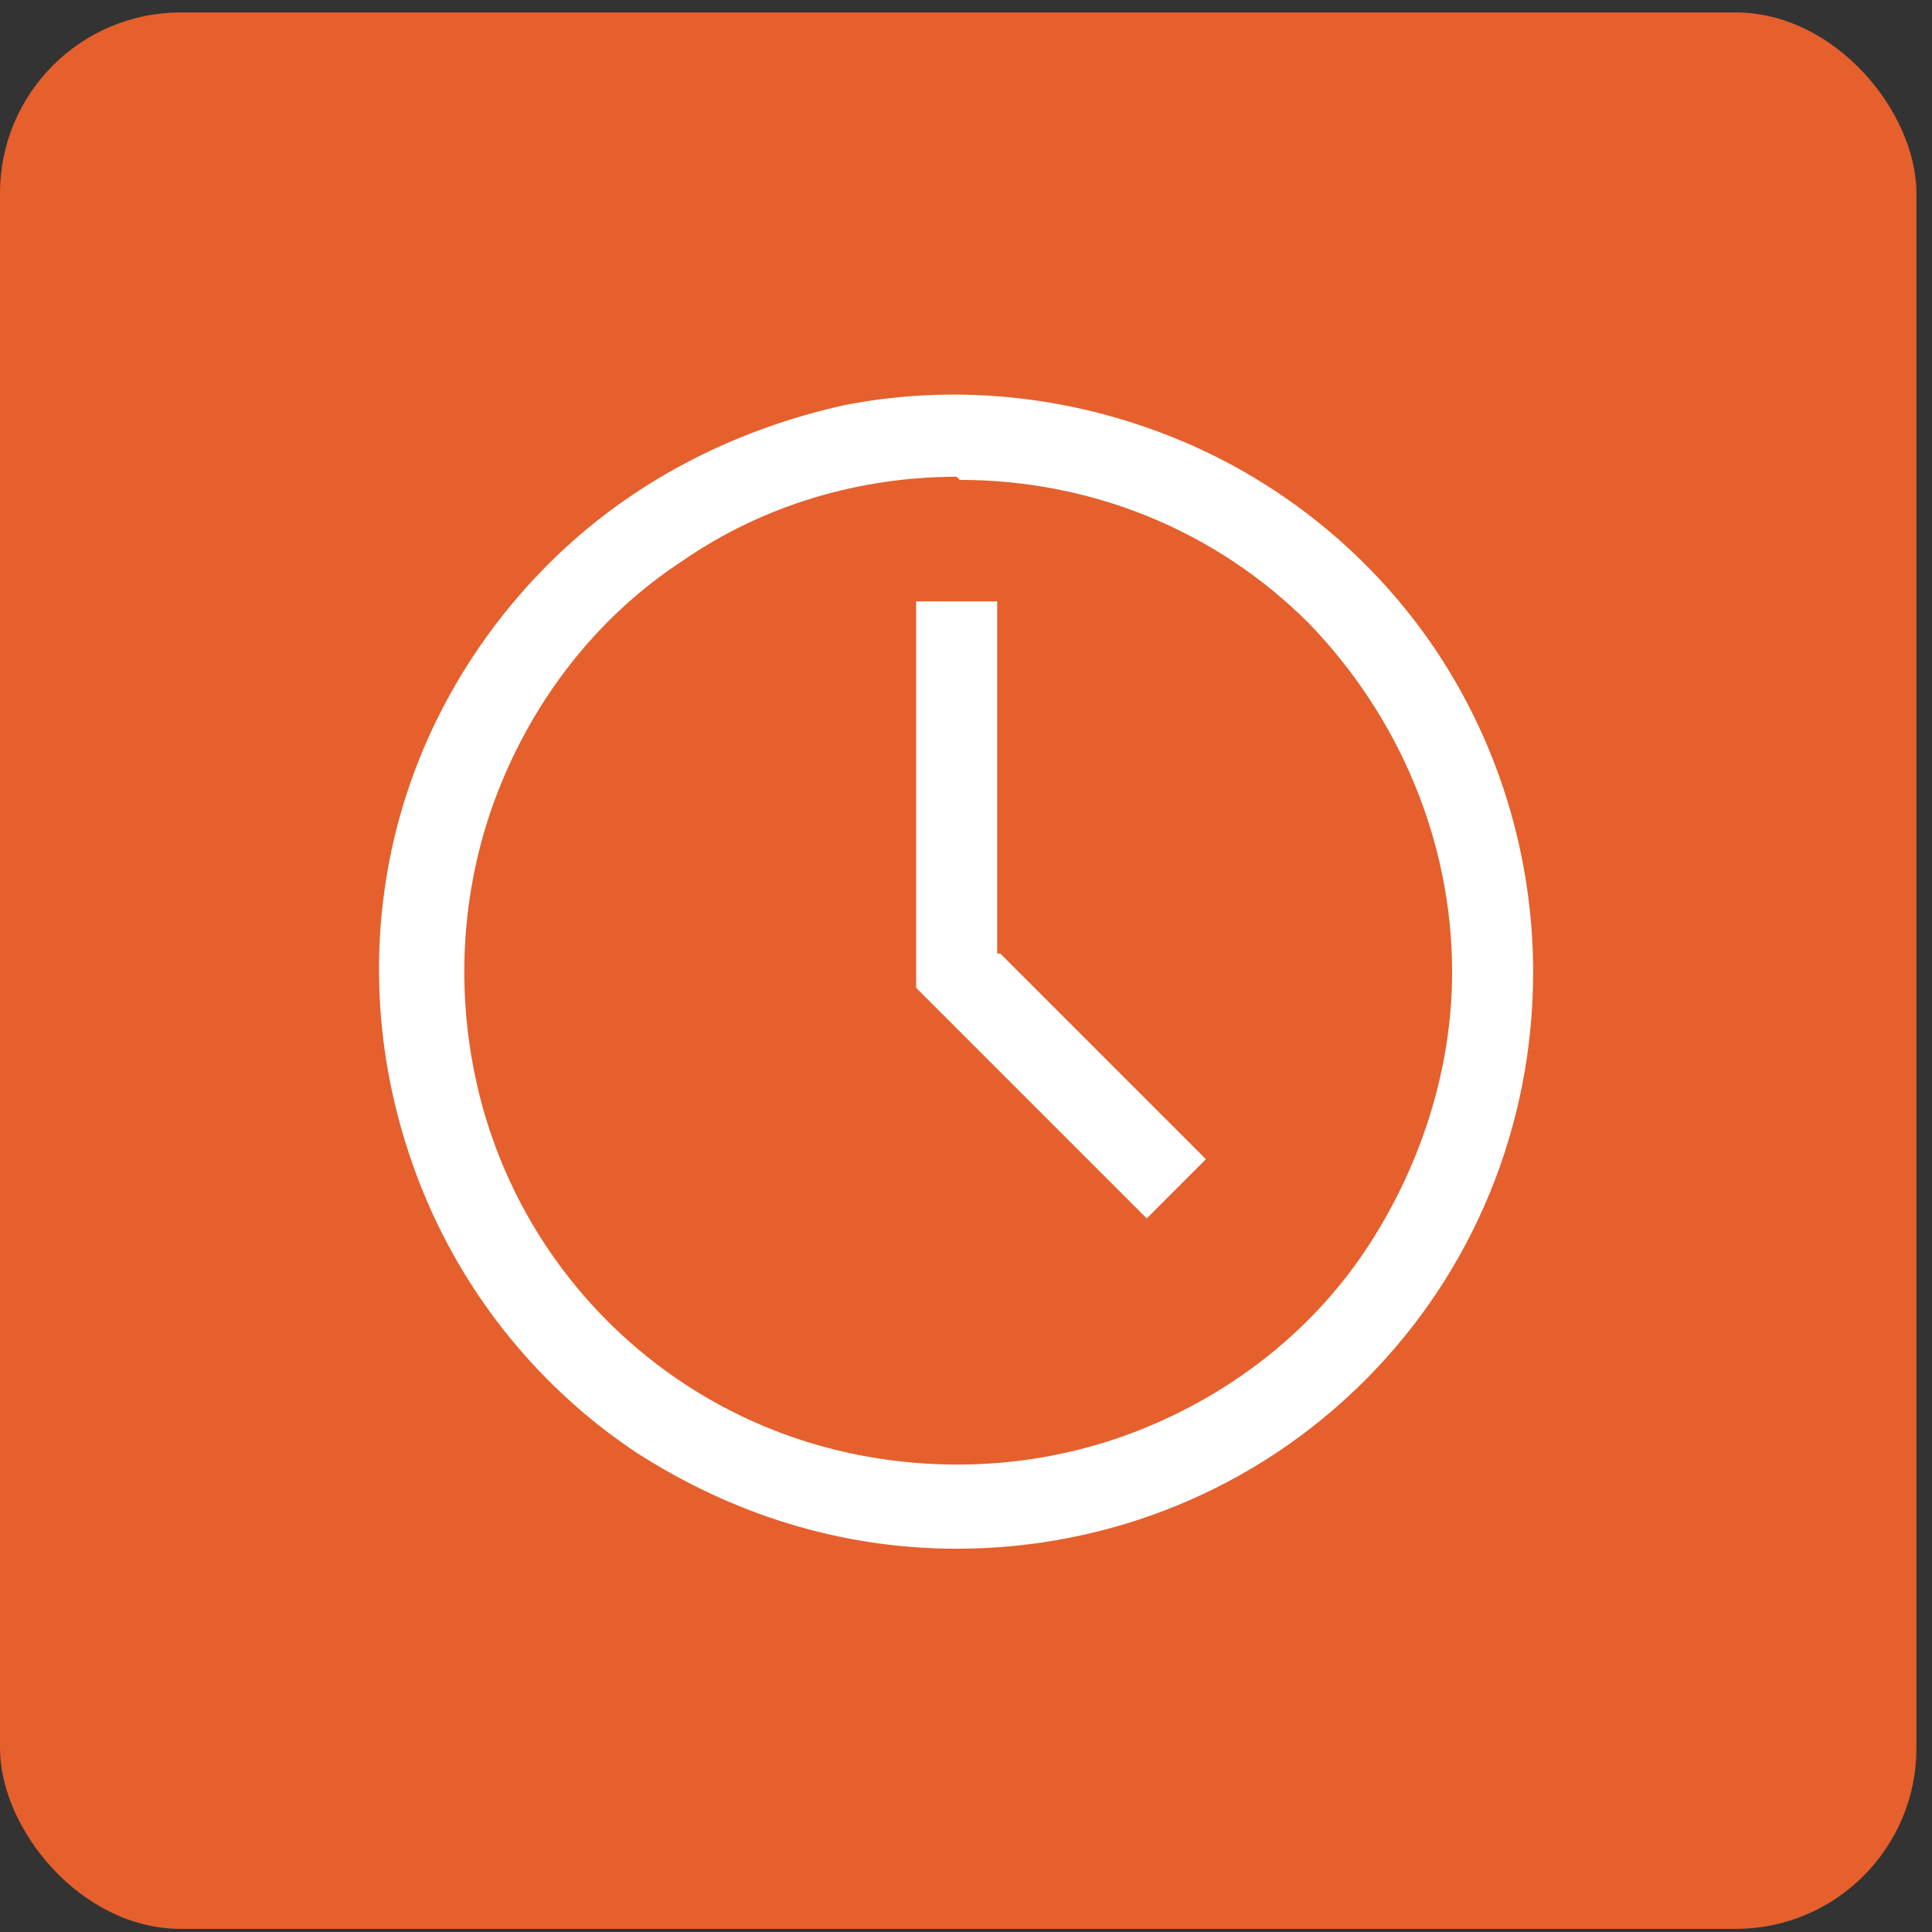
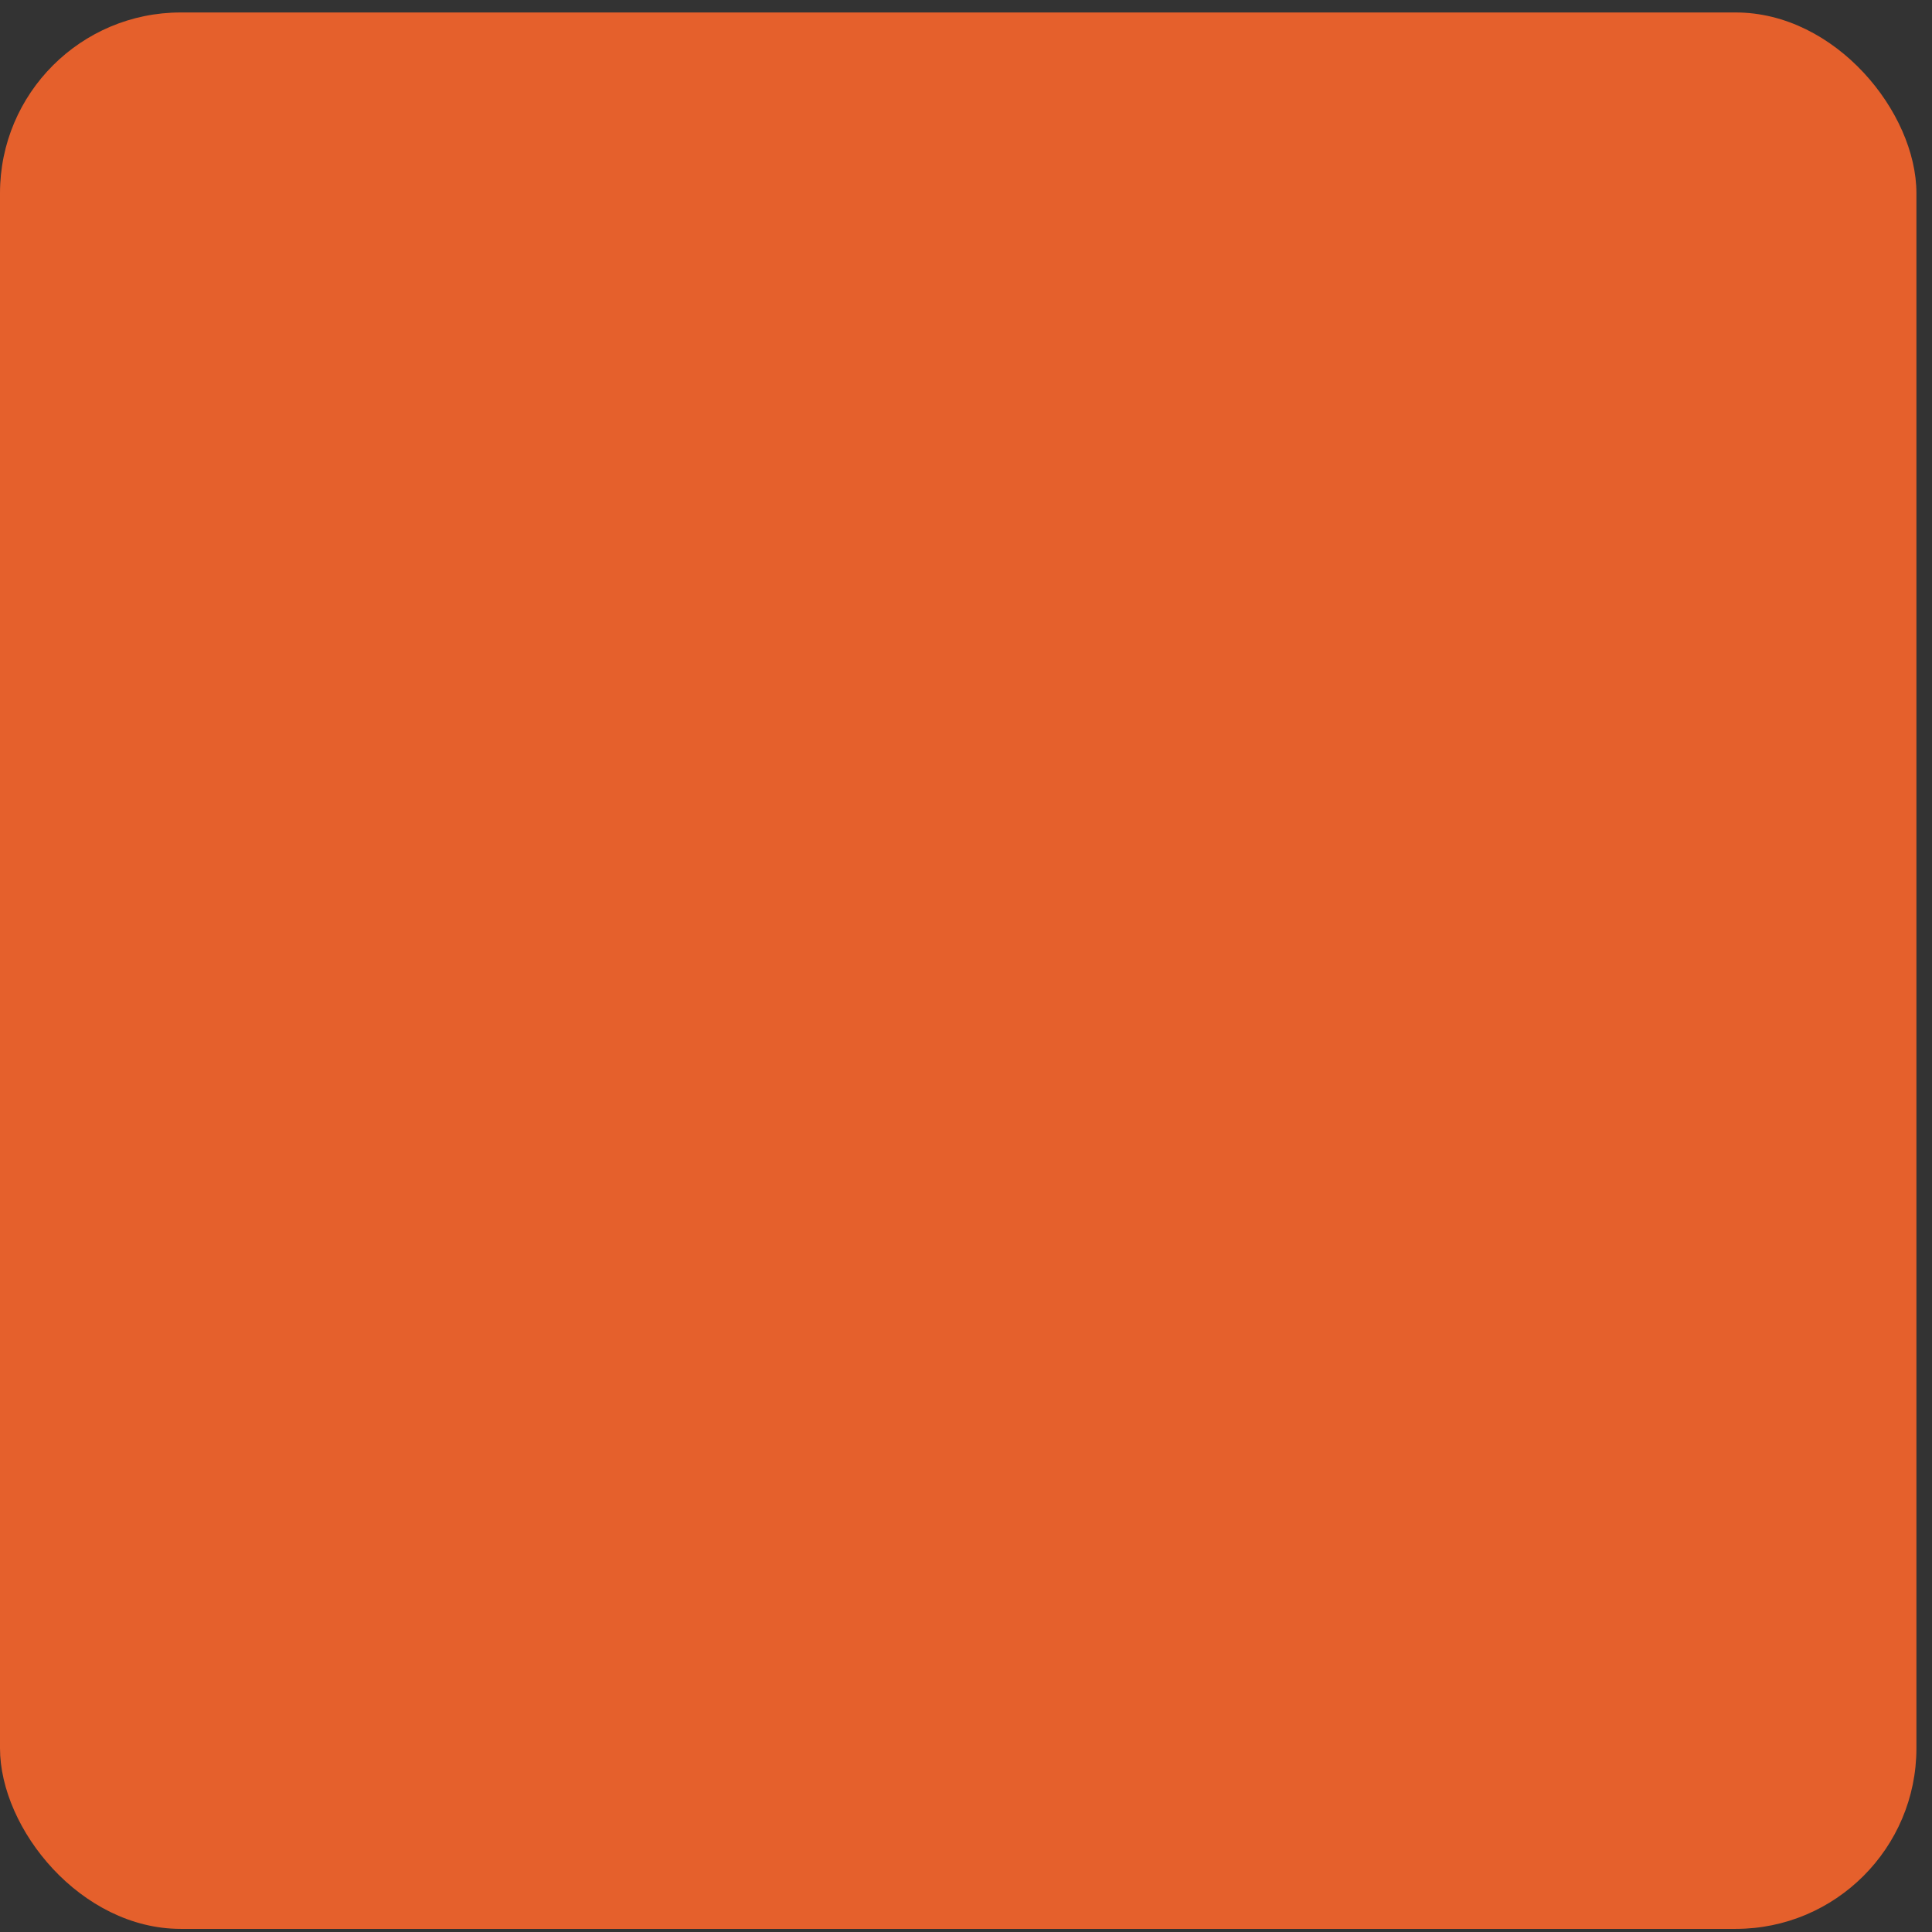
<svg xmlns="http://www.w3.org/2000/svg" id="Layer_1" version="1.1" viewBox="0 0 62 62">
  <rect x="0" y="0" width="62" height="62" fill="#333333" stroke="none" />
  <defs>
    <style>
      .st0 {
        fill: #fff;
      }

      .st1 {
        fill: #e5602c;
      }
    </style>
  </defs>
  <rect class="st1" y=".4" width="61.5" height="61.5" rx="5.8" ry="5.8" />
-   <path class="st0" d="M27.1,13c3.6-.7,7.3-.3,10.7,1.1,3.4,1.4,6.3,3.8,8.3,6.8,2,3,3.1,6.6,3.1,10.3,0,4.9-1.9,9.6-5.4,13.1-3.5,3.5-8.2,5.4-13.1,5.4-3.7,0-7.2-1.1-10.3-3.1-3-2-5.4-4.9-6.8-8.3-1.4-3.4-1.8-7.1-1.1-10.7.7-3.6,2.5-6.9,5.1-9.5,2.6-2.6,5.9-4.3,9.5-5.1ZM30.7,15.3c-3.1,0-6.2.9-8.8,2.7-2.6,1.7-4.6,4.2-5.8,7.1-1.2,2.9-1.5,6.1-.9,9.2.6,3.1,2.1,5.9,4.3,8.1,2.2,2.2,5,3.7,8.1,4.3,3.1.6,6.3.3,9.2-.9,2.9-1.2,5.4-3.2,7.1-5.8,1.7-2.6,2.7-5.7,2.7-8.8,0-4.2-1.7-8.2-4.6-11.2-3-3-7-4.6-11.2-4.6ZM32.1,30.6l6.6,6.6-1.9,1.9-7.4-7.4v-12.4h2.6v11.3Z" />
</svg>